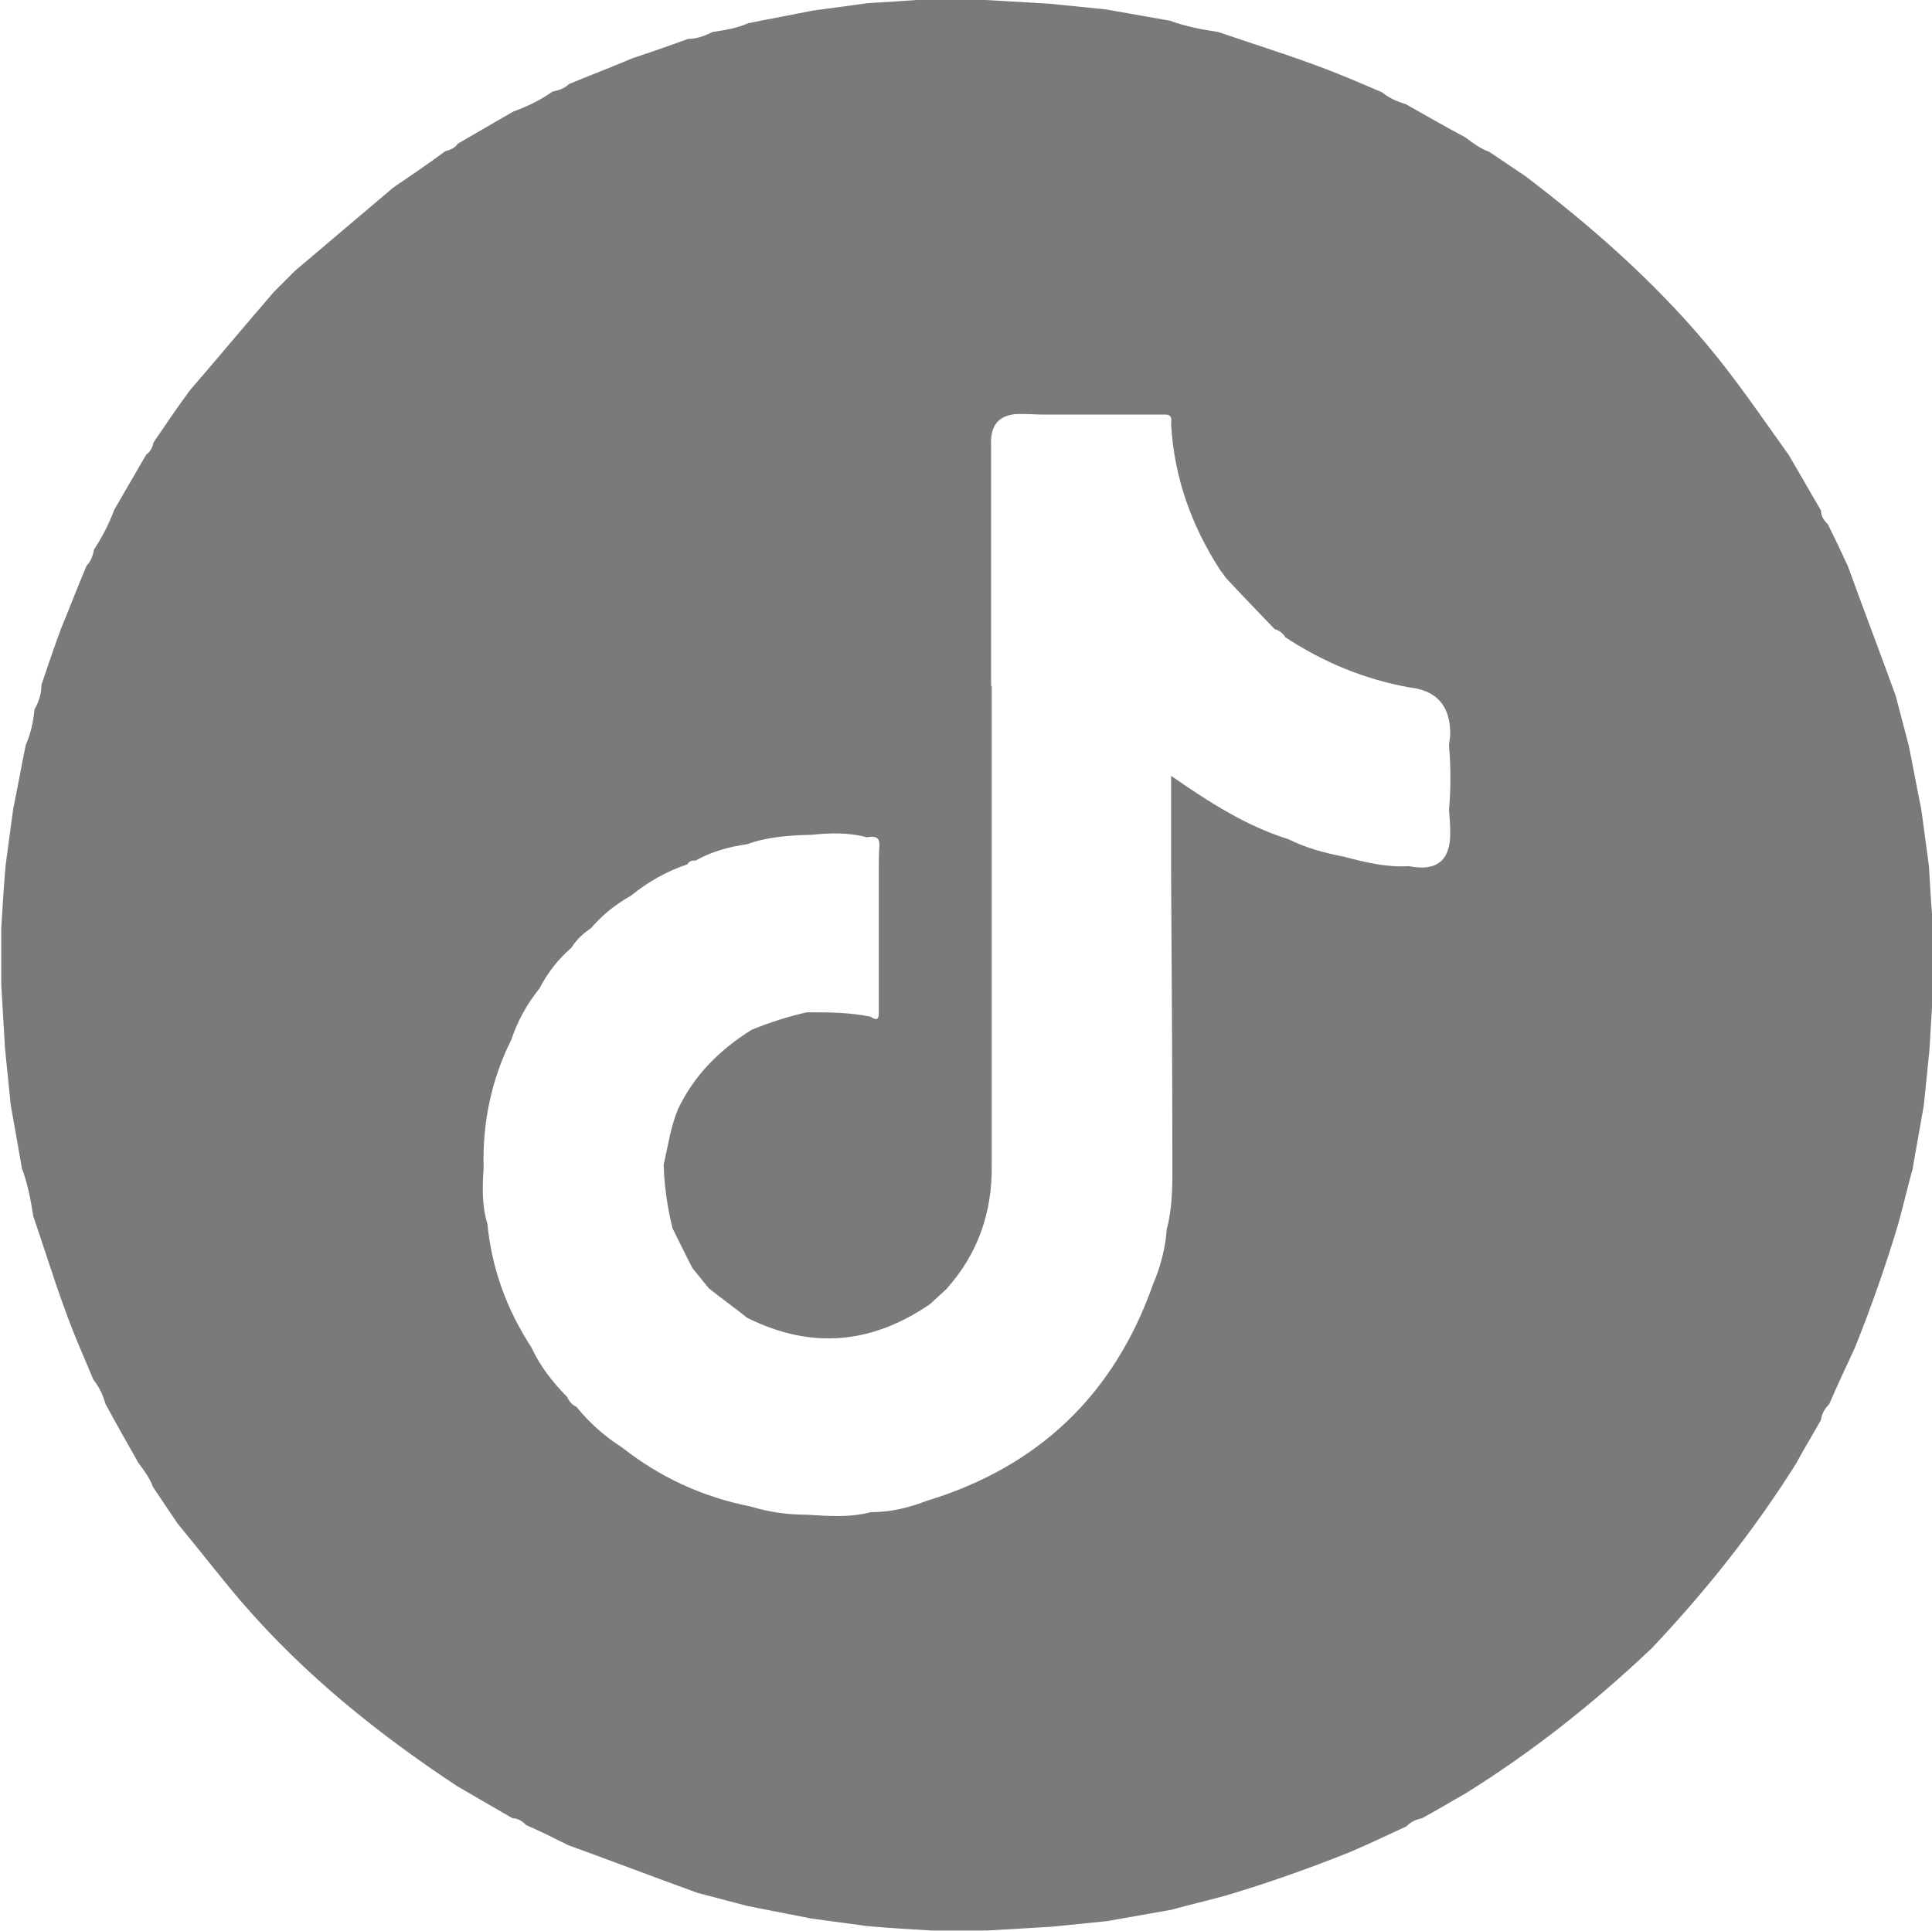
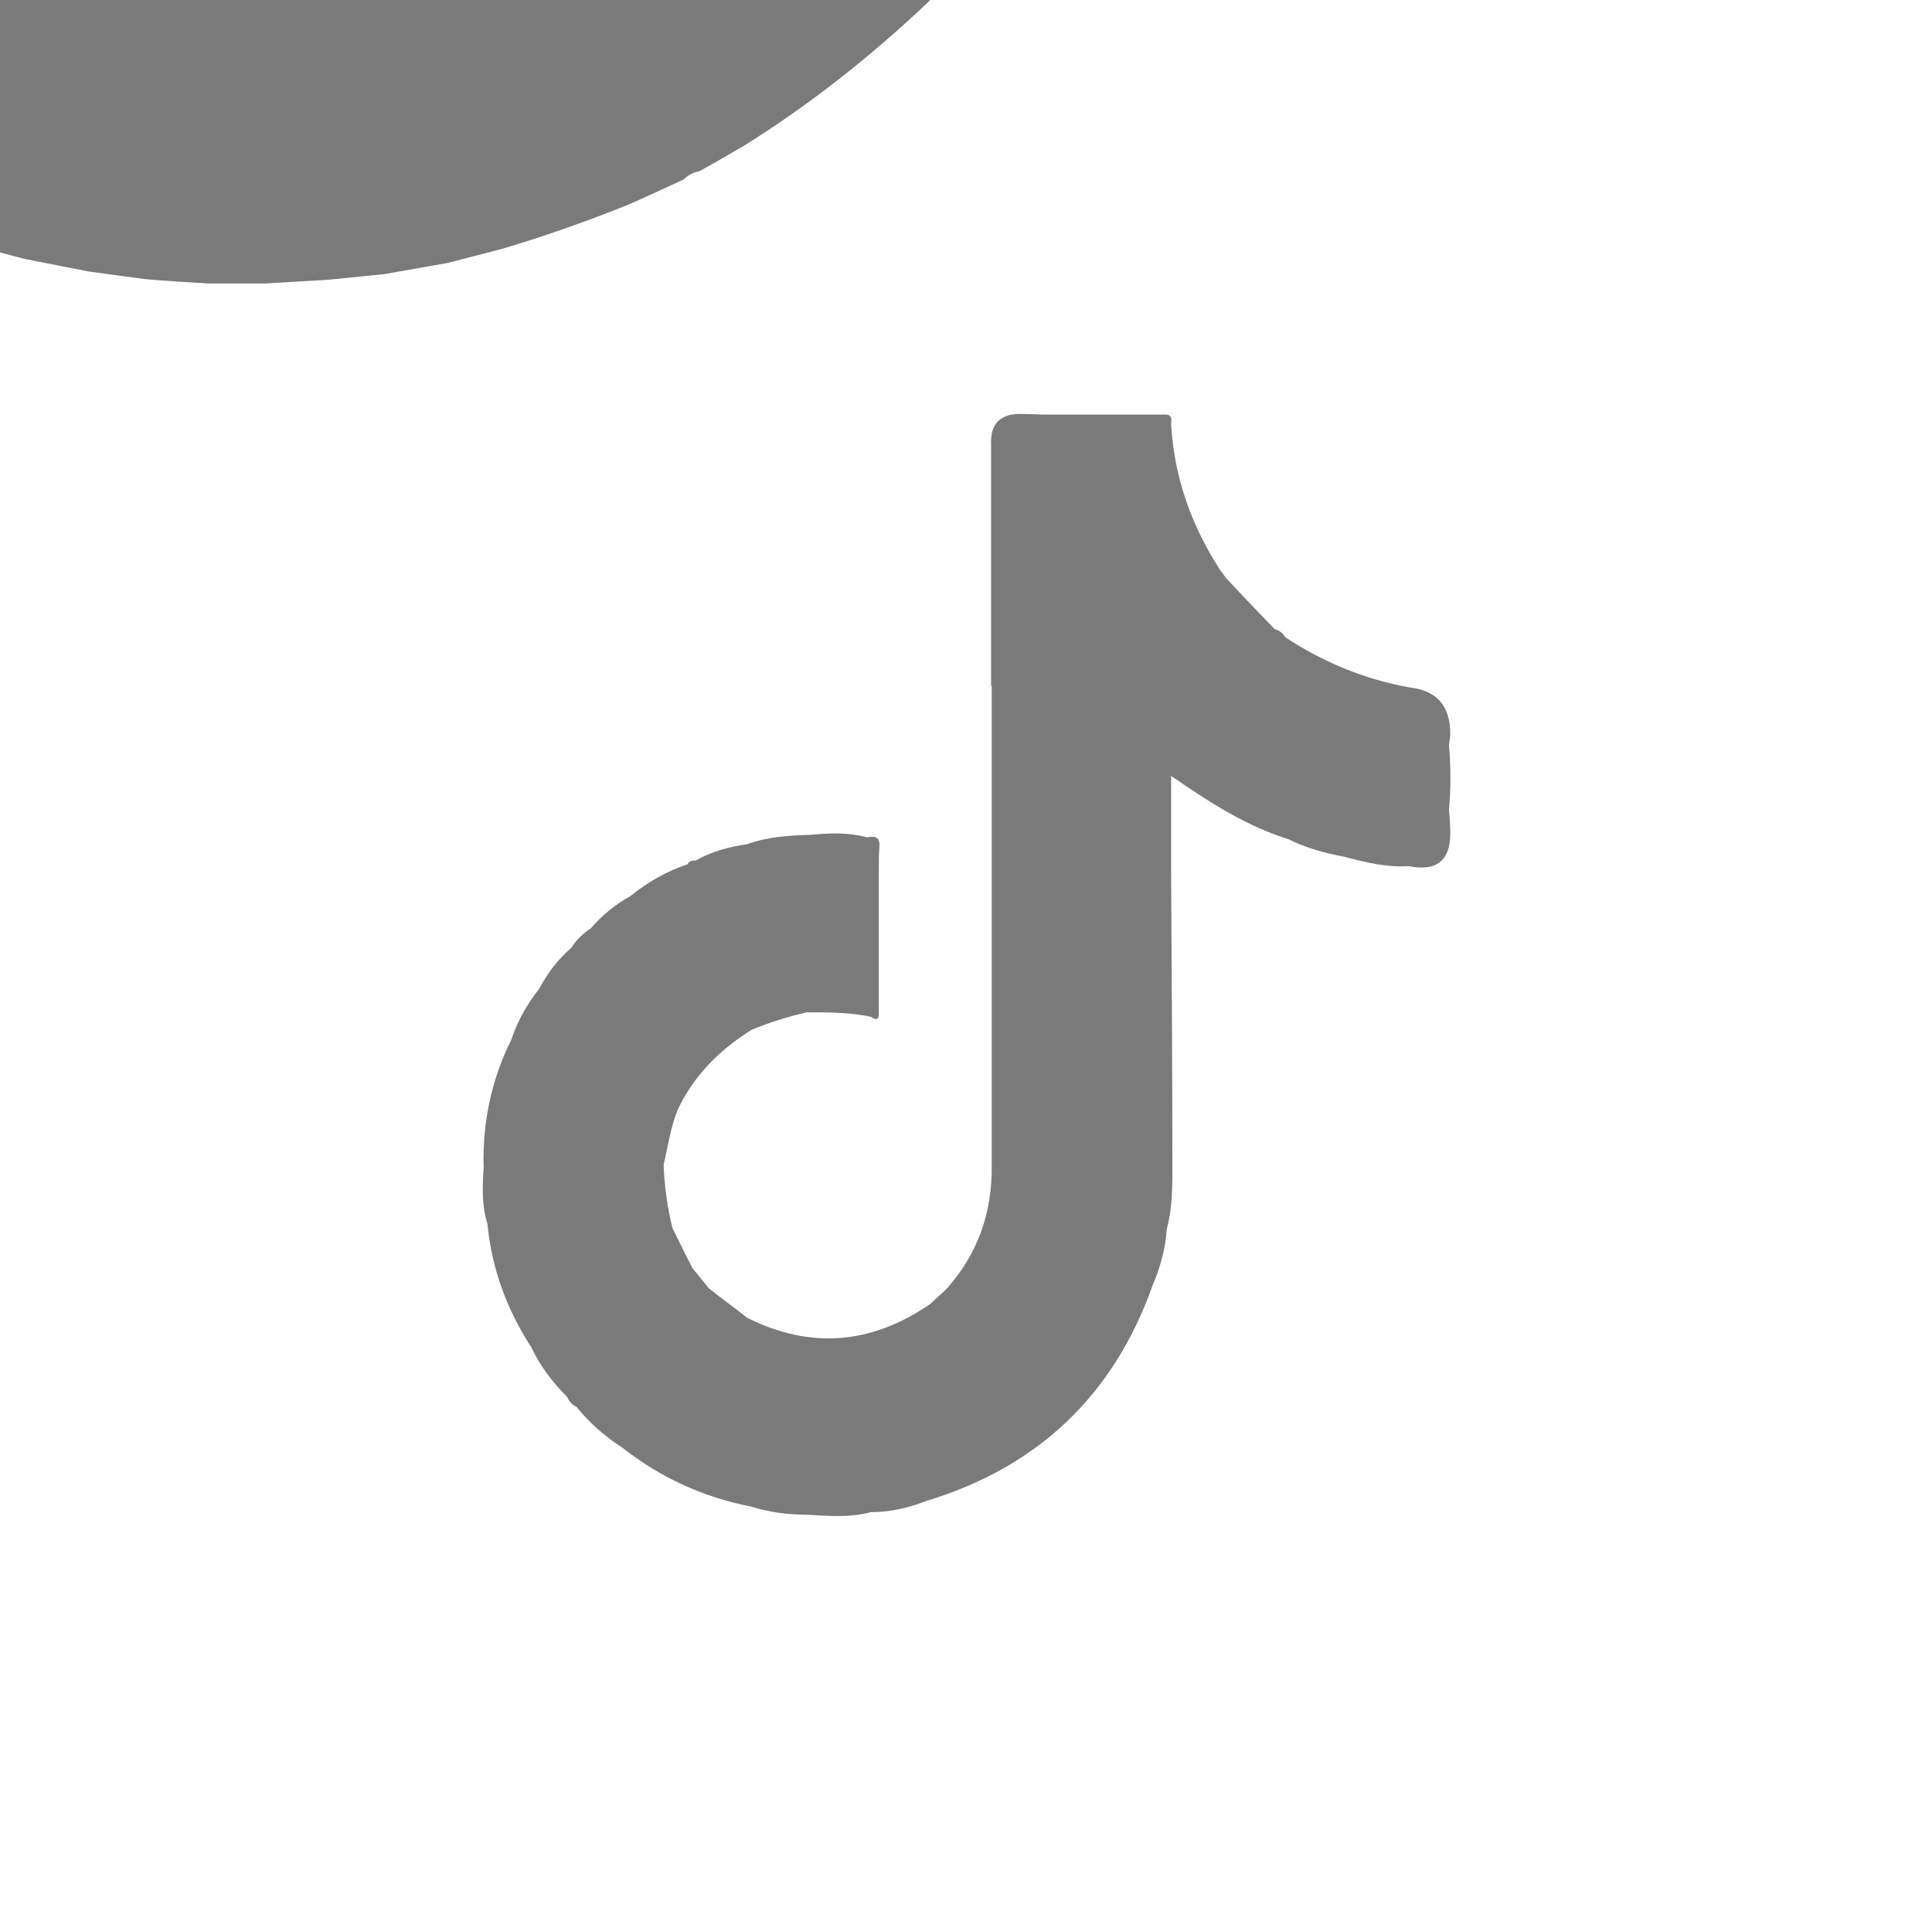
<svg xmlns="http://www.w3.org/2000/svg" id="Layer_2" viewBox="0 0 30.8 30.79">
  <defs>
    <style>.cls-1{fill:#7a7a7a;stroke-width:0px;}</style>
  </defs>
  <g id="Layer_1-2">
-     <path class="cls-1" d="M14.83,0c.3,0,.59,0,.89,0,.34.02.68.04,1.02.06.3.03.59.06.89.09.34.06.68.12,1.02.18.25.09.5.14.77.18.7.24,1.4.45,2.09.74.17.07.35.15.52.22.11.09.24.15.38.19.32.18.63.36.95.53.12.09.24.18.38.23.19.13.39.26.58.39,1.05.8,2.03,1.66,2.88,2.67.48.57.89,1.18,1.32,1.78.17.29.34.59.51.88,0,.09.05.16.11.22.11.22.22.45.32.67.25.69.51,1.37.76,2.06.07.27.14.53.21.8.07.34.13.68.2,1.02.04.3.08.59.12.89.02.34.04.68.07,1.02,0,.3,0,.59,0,.89-.02.34-.04.68-.06,1.02-.03.3-.06.59-.09.89-.06.34-.12.68-.18,1.02-.08.29-.15.59-.23.88-.2.67-.43,1.32-.69,1.97-.14.3-.28.6-.41.9-.07.07-.12.15-.13.25-.13.23-.27.46-.4.7-.66,1.05-1.43,2.02-2.28,2.92l-.05.05c-.9.85-1.87,1.62-2.93,2.28-.23.13-.46.27-.7.4-.1.02-.18.06-.25.13-.3.14-.6.28-.9.41-.65.26-1.3.49-1.97.69-.29.08-.59.15-.88.23-.34.06-.68.12-1.02.18-.3.03-.59.06-.89.09-.34.02-.68.04-1.02.06-.3,0-.59,0-.89,0-.34-.02-.68-.04-1.02-.07-.3-.04-.59-.08-.89-.12l-1.02-.2c-.27-.07-.53-.14-.8-.21-.69-.25-1.37-.51-2.06-.76-.22-.11-.44-.22-.67-.32-.06-.06-.13-.11-.22-.11-.29-.17-.59-.34-.88-.51-1.27-.84-2.44-1.78-3.44-2.94-.35-.41-.68-.84-1.02-1.25-.13-.19-.26-.39-.39-.58-.05-.14-.14-.26-.23-.38-.18-.32-.36-.63-.53-.95-.04-.14-.1-.27-.19-.38-.07-.17-.15-.35-.22-.52-.29-.68-.5-1.39-.74-2.09-.04-.26-.09-.52-.18-.76-.06-.34-.12-.68-.18-1.02-.03-.3-.06-.59-.09-.89-.02-.34-.04-.68-.06-1.02,0-.3,0-.59,0-.89.02-.34.04-.68.07-1.02.04-.3.08-.59.12-.89.07-.34.13-.68.2-1.02.08-.18.12-.37.14-.57.07-.12.11-.25.11-.39.1-.3.2-.59.31-.89.14-.34.27-.68.41-1.01.07-.07.1-.16.12-.26.13-.2.24-.41.32-.63.17-.29.34-.59.51-.88.07-.05.1-.12.12-.2.19-.28.38-.56.58-.83.45-.52.89-1.05,1.34-1.57.11-.11.22-.22.33-.33.52-.44,1.05-.89,1.57-1.33.28-.19.56-.38.83-.58.08-.02.15-.05.2-.12.29-.17.59-.34.88-.51.22-.08.43-.18.63-.32.1-.02.19-.05.26-.12.34-.14.68-.27,1.01-.41.3-.1.59-.2.89-.31.14,0,.27-.05.39-.11.2-.03.39-.06.57-.14.34-.07.68-.13,1.02-.2.3-.04.59-.08.89-.12.34-.02.68-.04,1.02-.07ZM15.81,10.94c0,.34,0,.68,0,1.02,0,.3,0,.59,0,.89,0,.34,0,.68,0,1.02,0,.3,0,.59,0,.89,0,.34,0,.68,0,1.02,0,.3,0,.59,0,.89,0,.34,0,.68,0,1.02,0,.3,0,.59,0,.89.01.75-.22,1.41-.72,1.97-.09.08-.17.16-.26.24-.93.64-1.9.73-2.92.22-.2-.16-.41-.31-.61-.47-.09-.11-.17-.21-.26-.32-.11-.21-.21-.42-.32-.64-.08-.33-.13-.67-.14-1.01.07-.3.11-.6.23-.89.26-.54.66-.94,1.17-1.26.29-.12.58-.21.88-.28.34,0,.68,0,1.02.07.06.04.12.07.13-.03,0-.14,0-.27,0-.41,0-.34,0-.68,0-1.02,0-.3,0-.59,0-.89,0-.12,0-.25.01-.37.01-.16-.09-.16-.2-.14-.29-.08-.59-.07-.89-.04-.35.01-.69.03-1.02.15-.29.04-.57.12-.82.26-.05,0-.1,0-.13.06-.33.11-.63.28-.9.5-.25.14-.46.31-.64.52-.12.08-.23.18-.31.31-.21.18-.38.4-.51.65-.2.25-.35.52-.45.82-.32.64-.46,1.33-.44,2.04-.02.3-.03.6.06.89.07.72.31,1.37.7,1.97.14.3.34.56.57.79.03.07.08.13.15.16.21.26.45.47.73.65.61.48,1.29.79,2.05.94.29.09.59.13.89.13.34.02.68.05,1.02-.04.31,0,.61-.07.89-.18,1.78-.54,2.99-1.69,3.61-3.45.12-.28.2-.58.22-.88.08-.3.09-.6.09-.91,0-1.59-.01-3.17-.02-4.76,0-.5,0-1.01,0-1.56.62.43,1.2.8,1.87,1.01.28.14.58.22.89.28.34.09.67.17,1.03.15q.66.13.66-.52c0-.13-.01-.25-.02-.38.03-.34.03-.68,0-1.02,0-.06.02-.12.02-.19q0-.67-.65-.74c-.72-.13-1.37-.4-1.98-.8-.04-.07-.1-.11-.17-.13-.26-.27-.52-.54-.78-.82-.03-.05-.07-.09-.1-.14-.45-.7-.72-1.46-.77-2.3,0-.06.03-.16-.09-.16-.3,0-.59,0-.89,0-.34,0-.68,0-1.02,0-.14,0-.27-.01-.41-.01q-.49,0-.46.51c0,.34,0,.68,0,1.02,0,.3,0,.59,0,.89,0,.34,0,.68,0,1.02,0,.3,0,.59,0,.89Z" />
+     <path class="cls-1" d="M14.83,0l-.05.05c-.9.85-1.87,1.62-2.93,2.28-.23.13-.46.27-.7.4-.1.02-.18.06-.25.13-.3.14-.6.28-.9.41-.65.26-1.3.49-1.97.69-.29.08-.59.15-.88.23-.34.06-.68.12-1.02.18-.3.03-.59.06-.89.09-.34.02-.68.04-1.02.06-.3,0-.59,0-.89,0-.34-.02-.68-.04-1.02-.07-.3-.04-.59-.08-.89-.12l-1.02-.2c-.27-.07-.53-.14-.8-.21-.69-.25-1.37-.51-2.06-.76-.22-.11-.44-.22-.67-.32-.06-.06-.13-.11-.22-.11-.29-.17-.59-.34-.88-.51-1.27-.84-2.44-1.78-3.44-2.94-.35-.41-.68-.84-1.02-1.25-.13-.19-.26-.39-.39-.58-.05-.14-.14-.26-.23-.38-.18-.32-.36-.63-.53-.95-.04-.14-.1-.27-.19-.38-.07-.17-.15-.35-.22-.52-.29-.68-.5-1.39-.74-2.09-.04-.26-.09-.52-.18-.76-.06-.34-.12-.68-.18-1.02-.03-.3-.06-.59-.09-.89-.02-.34-.04-.68-.06-1.02,0-.3,0-.59,0-.89.02-.34.04-.68.07-1.02.04-.3.08-.59.12-.89.07-.34.13-.68.2-1.02.08-.18.12-.37.14-.57.07-.12.11-.25.11-.39.1-.3.2-.59.31-.89.14-.34.27-.68.41-1.01.07-.07.1-.16.12-.26.13-.2.24-.41.32-.63.17-.29.34-.59.51-.88.07-.05.1-.12.12-.2.19-.28.38-.56.58-.83.45-.52.89-1.05,1.34-1.57.11-.11.22-.22.33-.33.52-.44,1.05-.89,1.57-1.33.28-.19.56-.38.83-.58.08-.02.15-.05.2-.12.29-.17.59-.34.88-.51.22-.08.43-.18.63-.32.1-.02.19-.05.26-.12.34-.14.68-.27,1.01-.41.3-.1.59-.2.89-.31.14,0,.27-.05.39-.11.2-.03.39-.06.57-.14.34-.07.68-.13,1.02-.2.3-.04.59-.08.89-.12.34-.02.68-.04,1.02-.07ZM15.81,10.94c0,.34,0,.68,0,1.02,0,.3,0,.59,0,.89,0,.34,0,.68,0,1.02,0,.3,0,.59,0,.89,0,.34,0,.68,0,1.02,0,.3,0,.59,0,.89,0,.34,0,.68,0,1.02,0,.3,0,.59,0,.89.01.75-.22,1.41-.72,1.97-.09.08-.17.16-.26.24-.93.64-1.9.73-2.92.22-.2-.16-.41-.31-.61-.47-.09-.11-.17-.21-.26-.32-.11-.21-.21-.42-.32-.64-.08-.33-.13-.67-.14-1.01.07-.3.11-.6.23-.89.26-.54.66-.94,1.17-1.26.29-.12.58-.21.88-.28.34,0,.68,0,1.02.07.06.04.12.07.13-.03,0-.14,0-.27,0-.41,0-.34,0-.68,0-1.02,0-.3,0-.59,0-.89,0-.12,0-.25.01-.37.01-.16-.09-.16-.2-.14-.29-.08-.59-.07-.89-.04-.35.01-.69.03-1.02.15-.29.04-.57.12-.82.26-.05,0-.1,0-.13.06-.33.11-.63.28-.9.5-.25.14-.46.31-.64.52-.12.08-.23.18-.31.31-.21.18-.38.4-.51.65-.2.25-.35.52-.45.82-.32.64-.46,1.33-.44,2.04-.02.3-.03.6.06.89.07.72.31,1.37.7,1.97.14.3.34.56.57.79.03.07.08.13.15.16.21.26.45.47.73.65.61.48,1.29.79,2.05.94.29.09.59.13.89.13.34.02.68.05,1.02-.04.31,0,.61-.07.89-.18,1.78-.54,2.99-1.69,3.61-3.45.12-.28.2-.58.22-.88.08-.3.09-.6.09-.91,0-1.59-.01-3.17-.02-4.76,0-.5,0-1.01,0-1.56.62.43,1.2.8,1.87,1.01.28.14.58.22.89.28.34.09.67.17,1.03.15q.66.13.66-.52c0-.13-.01-.25-.02-.38.03-.34.03-.68,0-1.02,0-.06.02-.12.02-.19q0-.67-.65-.74c-.72-.13-1.37-.4-1.98-.8-.04-.07-.1-.11-.17-.13-.26-.27-.52-.54-.78-.82-.03-.05-.07-.09-.1-.14-.45-.7-.72-1.46-.77-2.3,0-.06.03-.16-.09-.16-.3,0-.59,0-.89,0-.34,0-.68,0-1.02,0-.14,0-.27-.01-.41-.01q-.49,0-.46.51c0,.34,0,.68,0,1.02,0,.3,0,.59,0,.89,0,.34,0,.68,0,1.02,0,.3,0,.59,0,.89Z" />
  </g>
</svg>